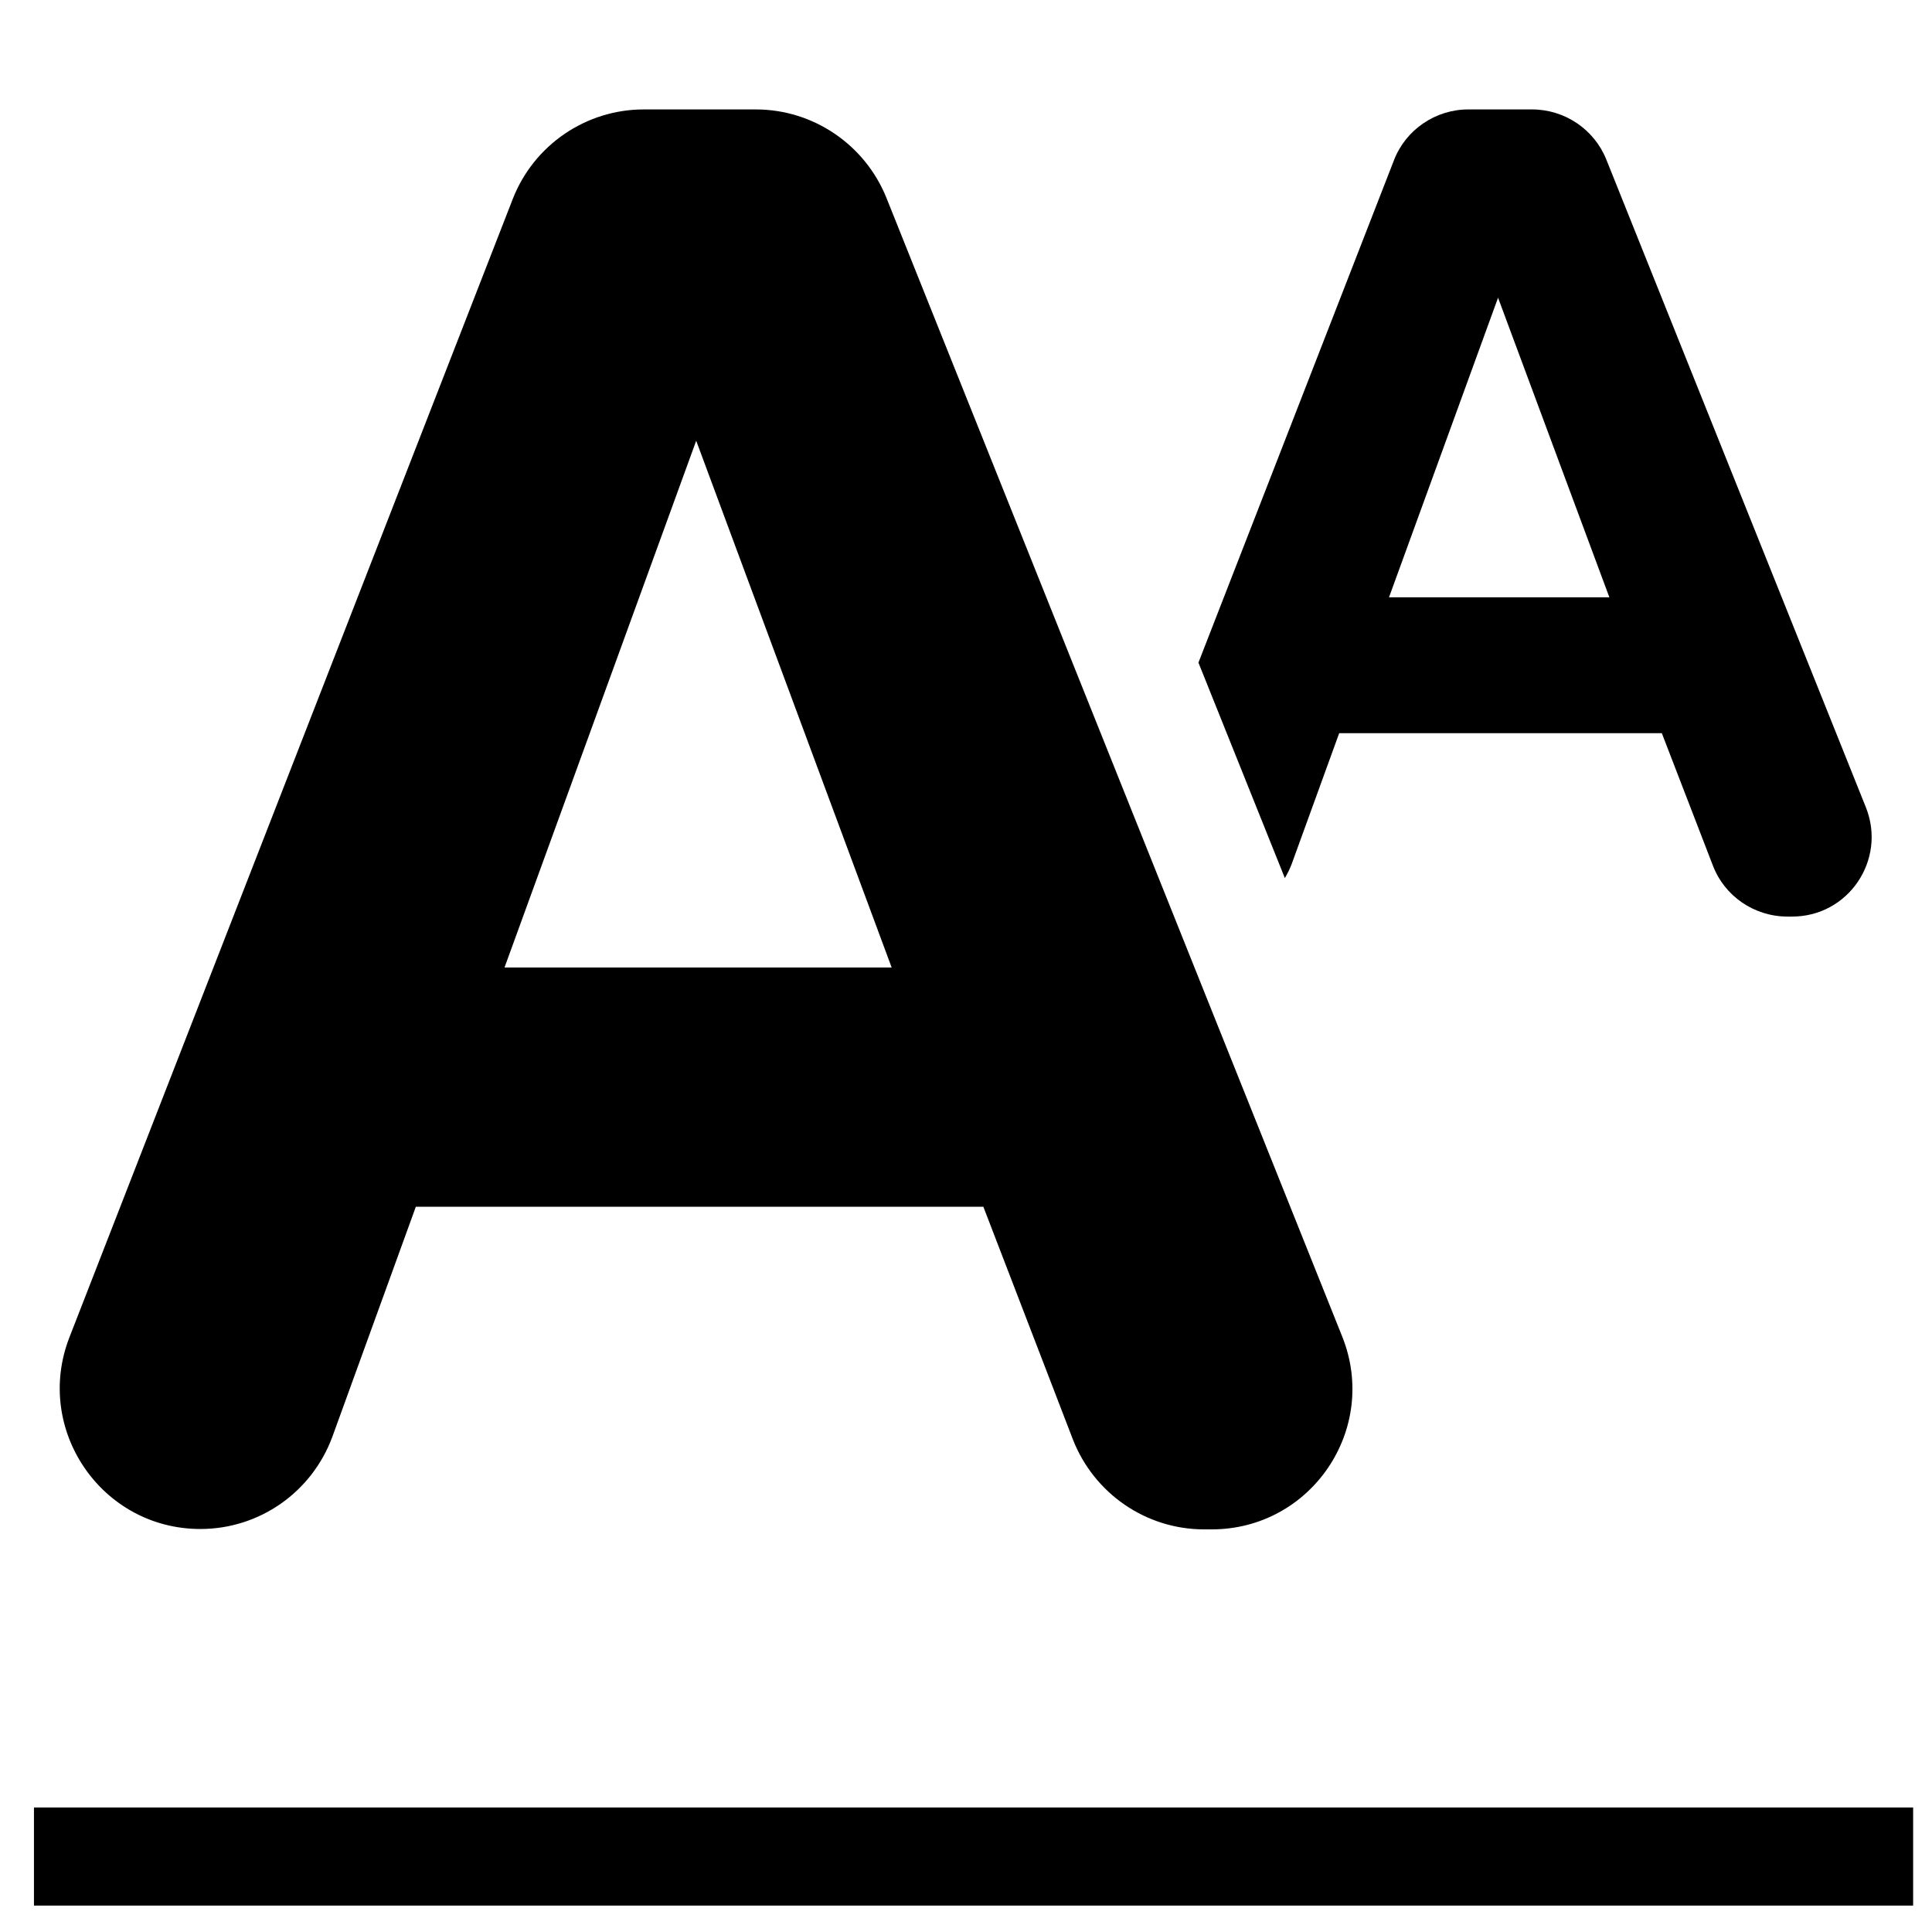
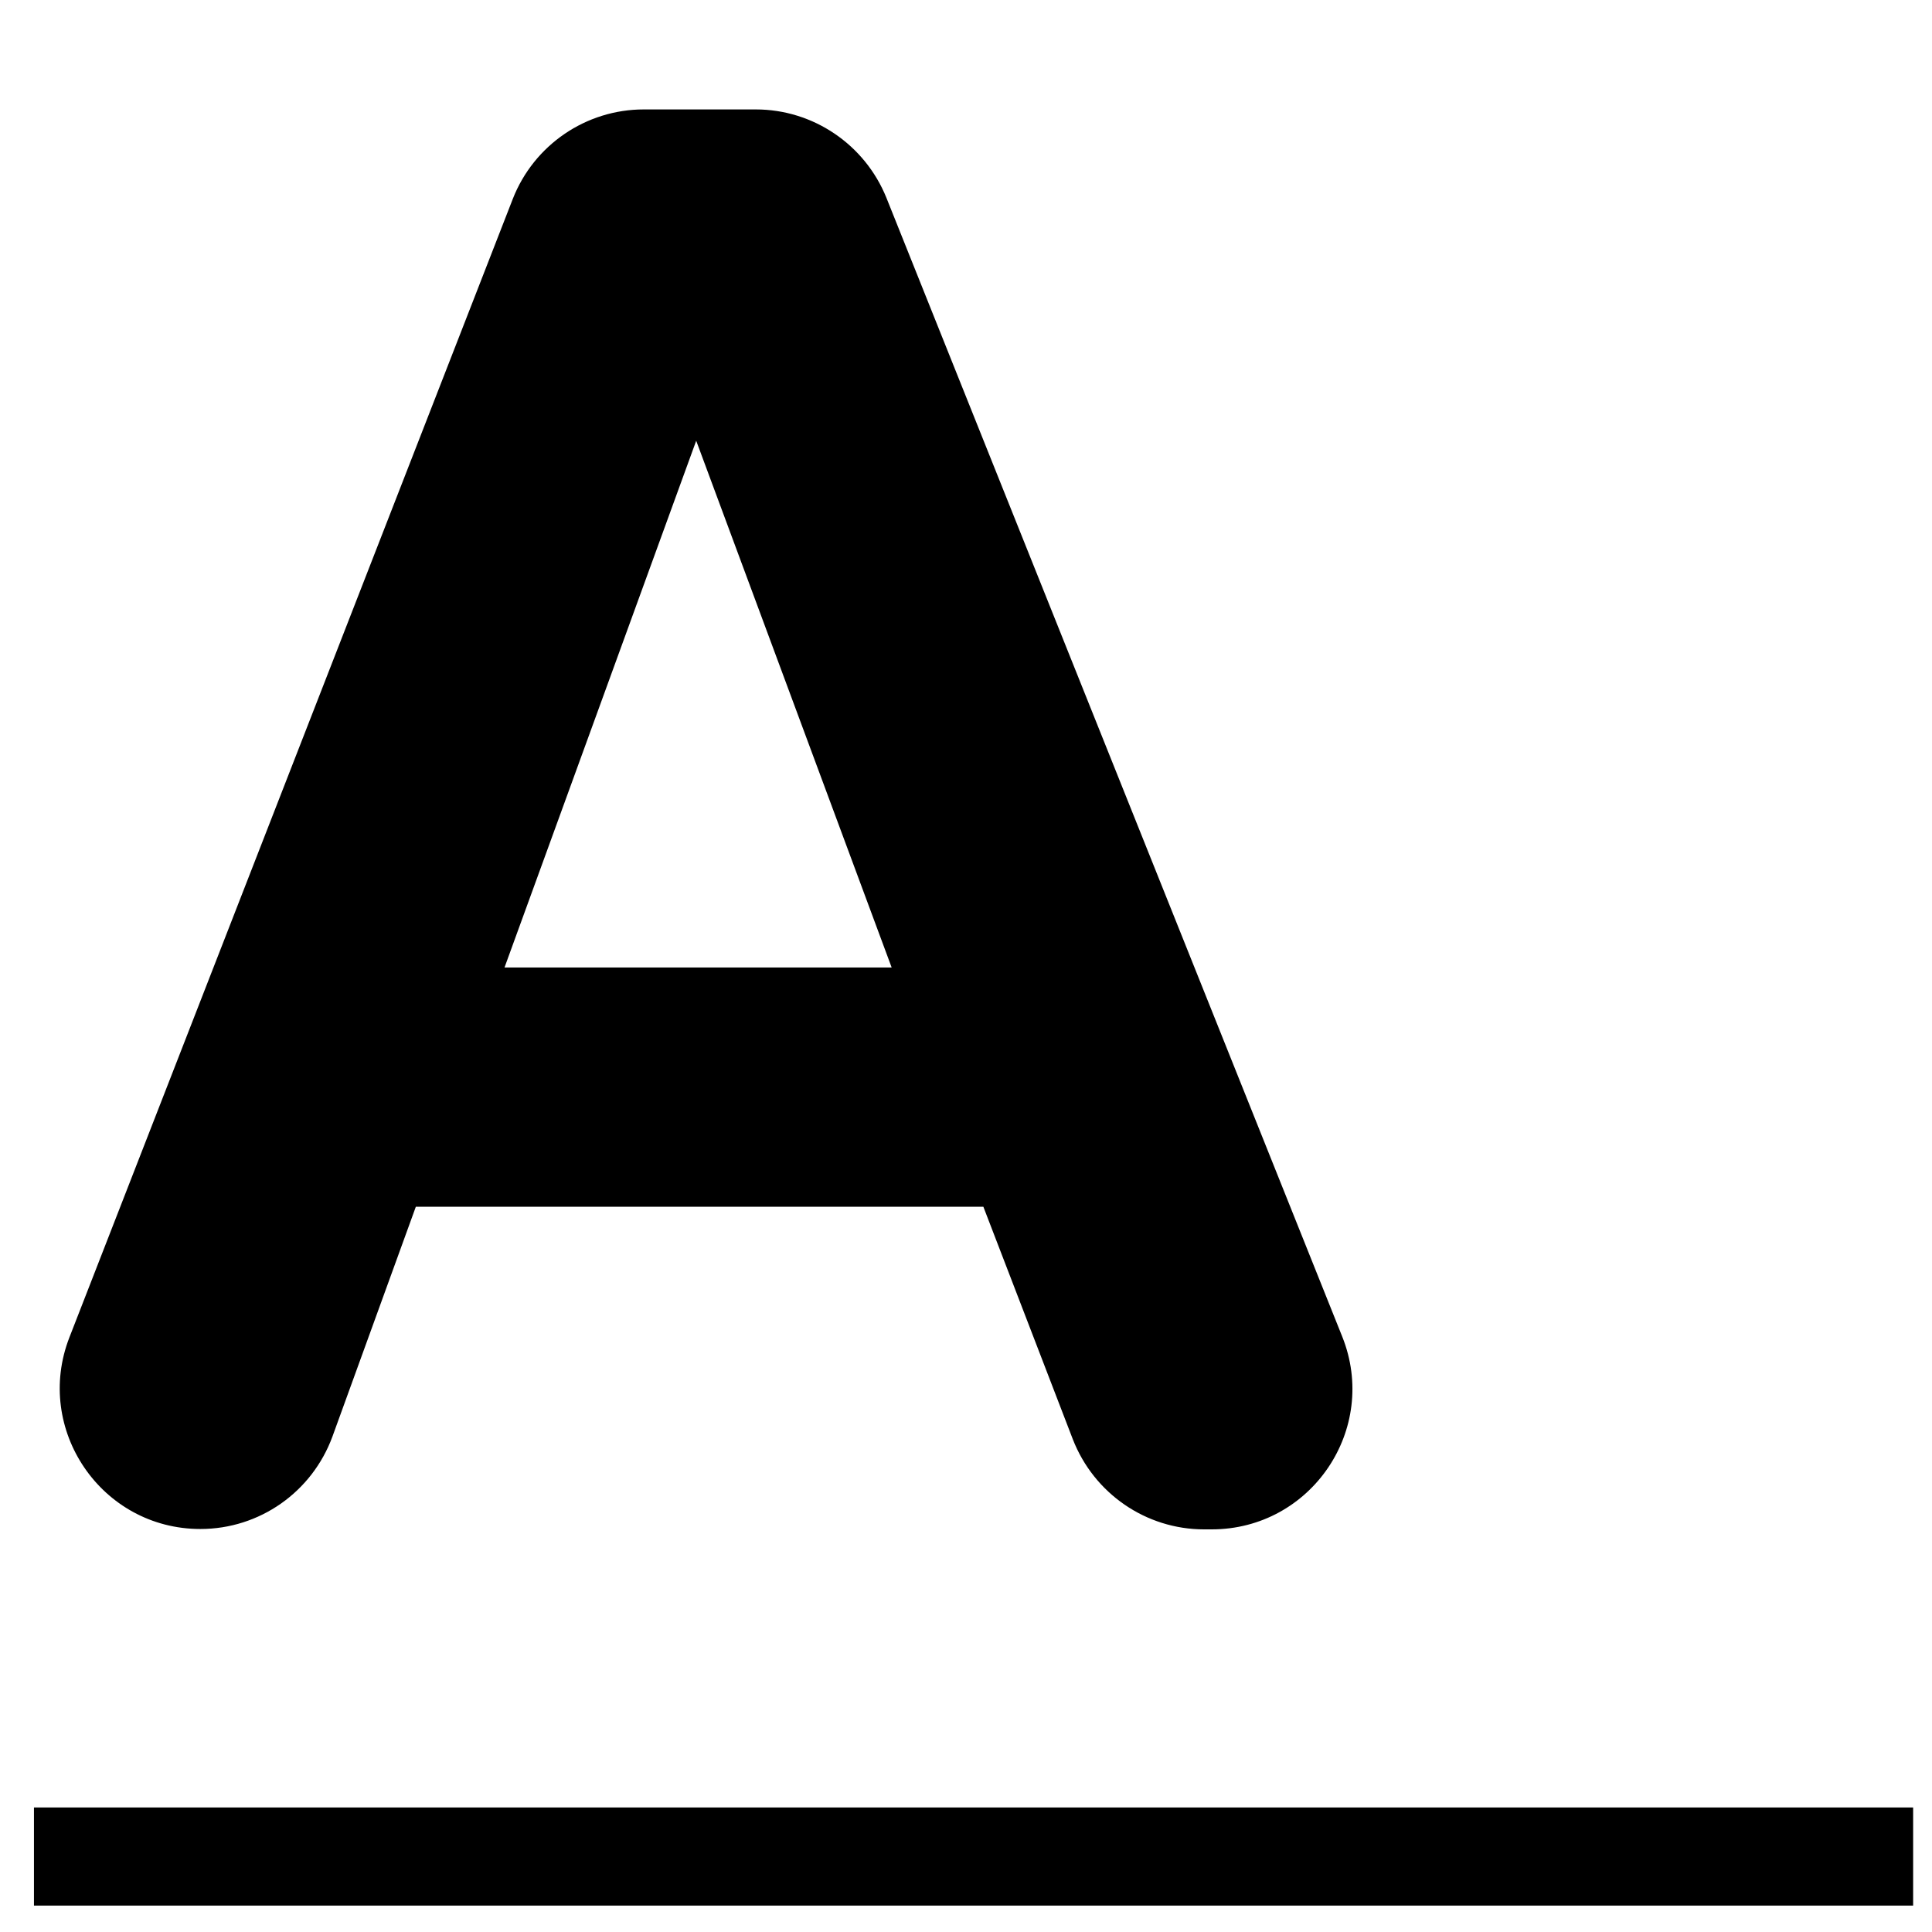
<svg xmlns="http://www.w3.org/2000/svg" version="1.1" id="Ebene_1" x="0px" y="0px" viewBox="0 0 512 512" style="enable-background:new 0 0 512 512;" xml:space="preserve">
  <rect x="9" y="479" width="498" height="26" />
  <g>
    <g>
      <path d="M321.1,405.3h-2c-15.4,0-29.2-9.5-34.8-23.9l-23.7-61.6H110.2l-22.1,60.9c-5.4,14.7-19.3,24.5-35,24.5    c-26.2,0-44.2-26.4-34.7-50.8L135.9,52.7c5.6-14.3,19.4-23.7,34.7-23.7h29.7c15.2,0,28.9,9.3,34.6,23.4l120.8,301.8    C365.5,378.7,347.5,405.3,321.1,405.3z M236.3,256.4l-51.8-139.6l-50.8,139.6L236.3,256.4L236.3,256.4z" />
    </g>
-     <path d="M494.5,214L425.7,42.3c-3.2-8-11-13.3-19.7-13.3h-16.9c-8.7,0-16.6,5.4-19.7,13.5l-51.8,133.1l22.9,57.1   c0.7-1.2,1.3-2.4,1.8-3.7l12.6-34.7h85.5l13.5,35c3.1,8.2,11,13.6,19.8,13.6h1.1C489.8,243,500,227.9,494.5,214z M368.1,158.3   L397,78.9l29.5,79.4H368.1z" />
  </g>
</svg>